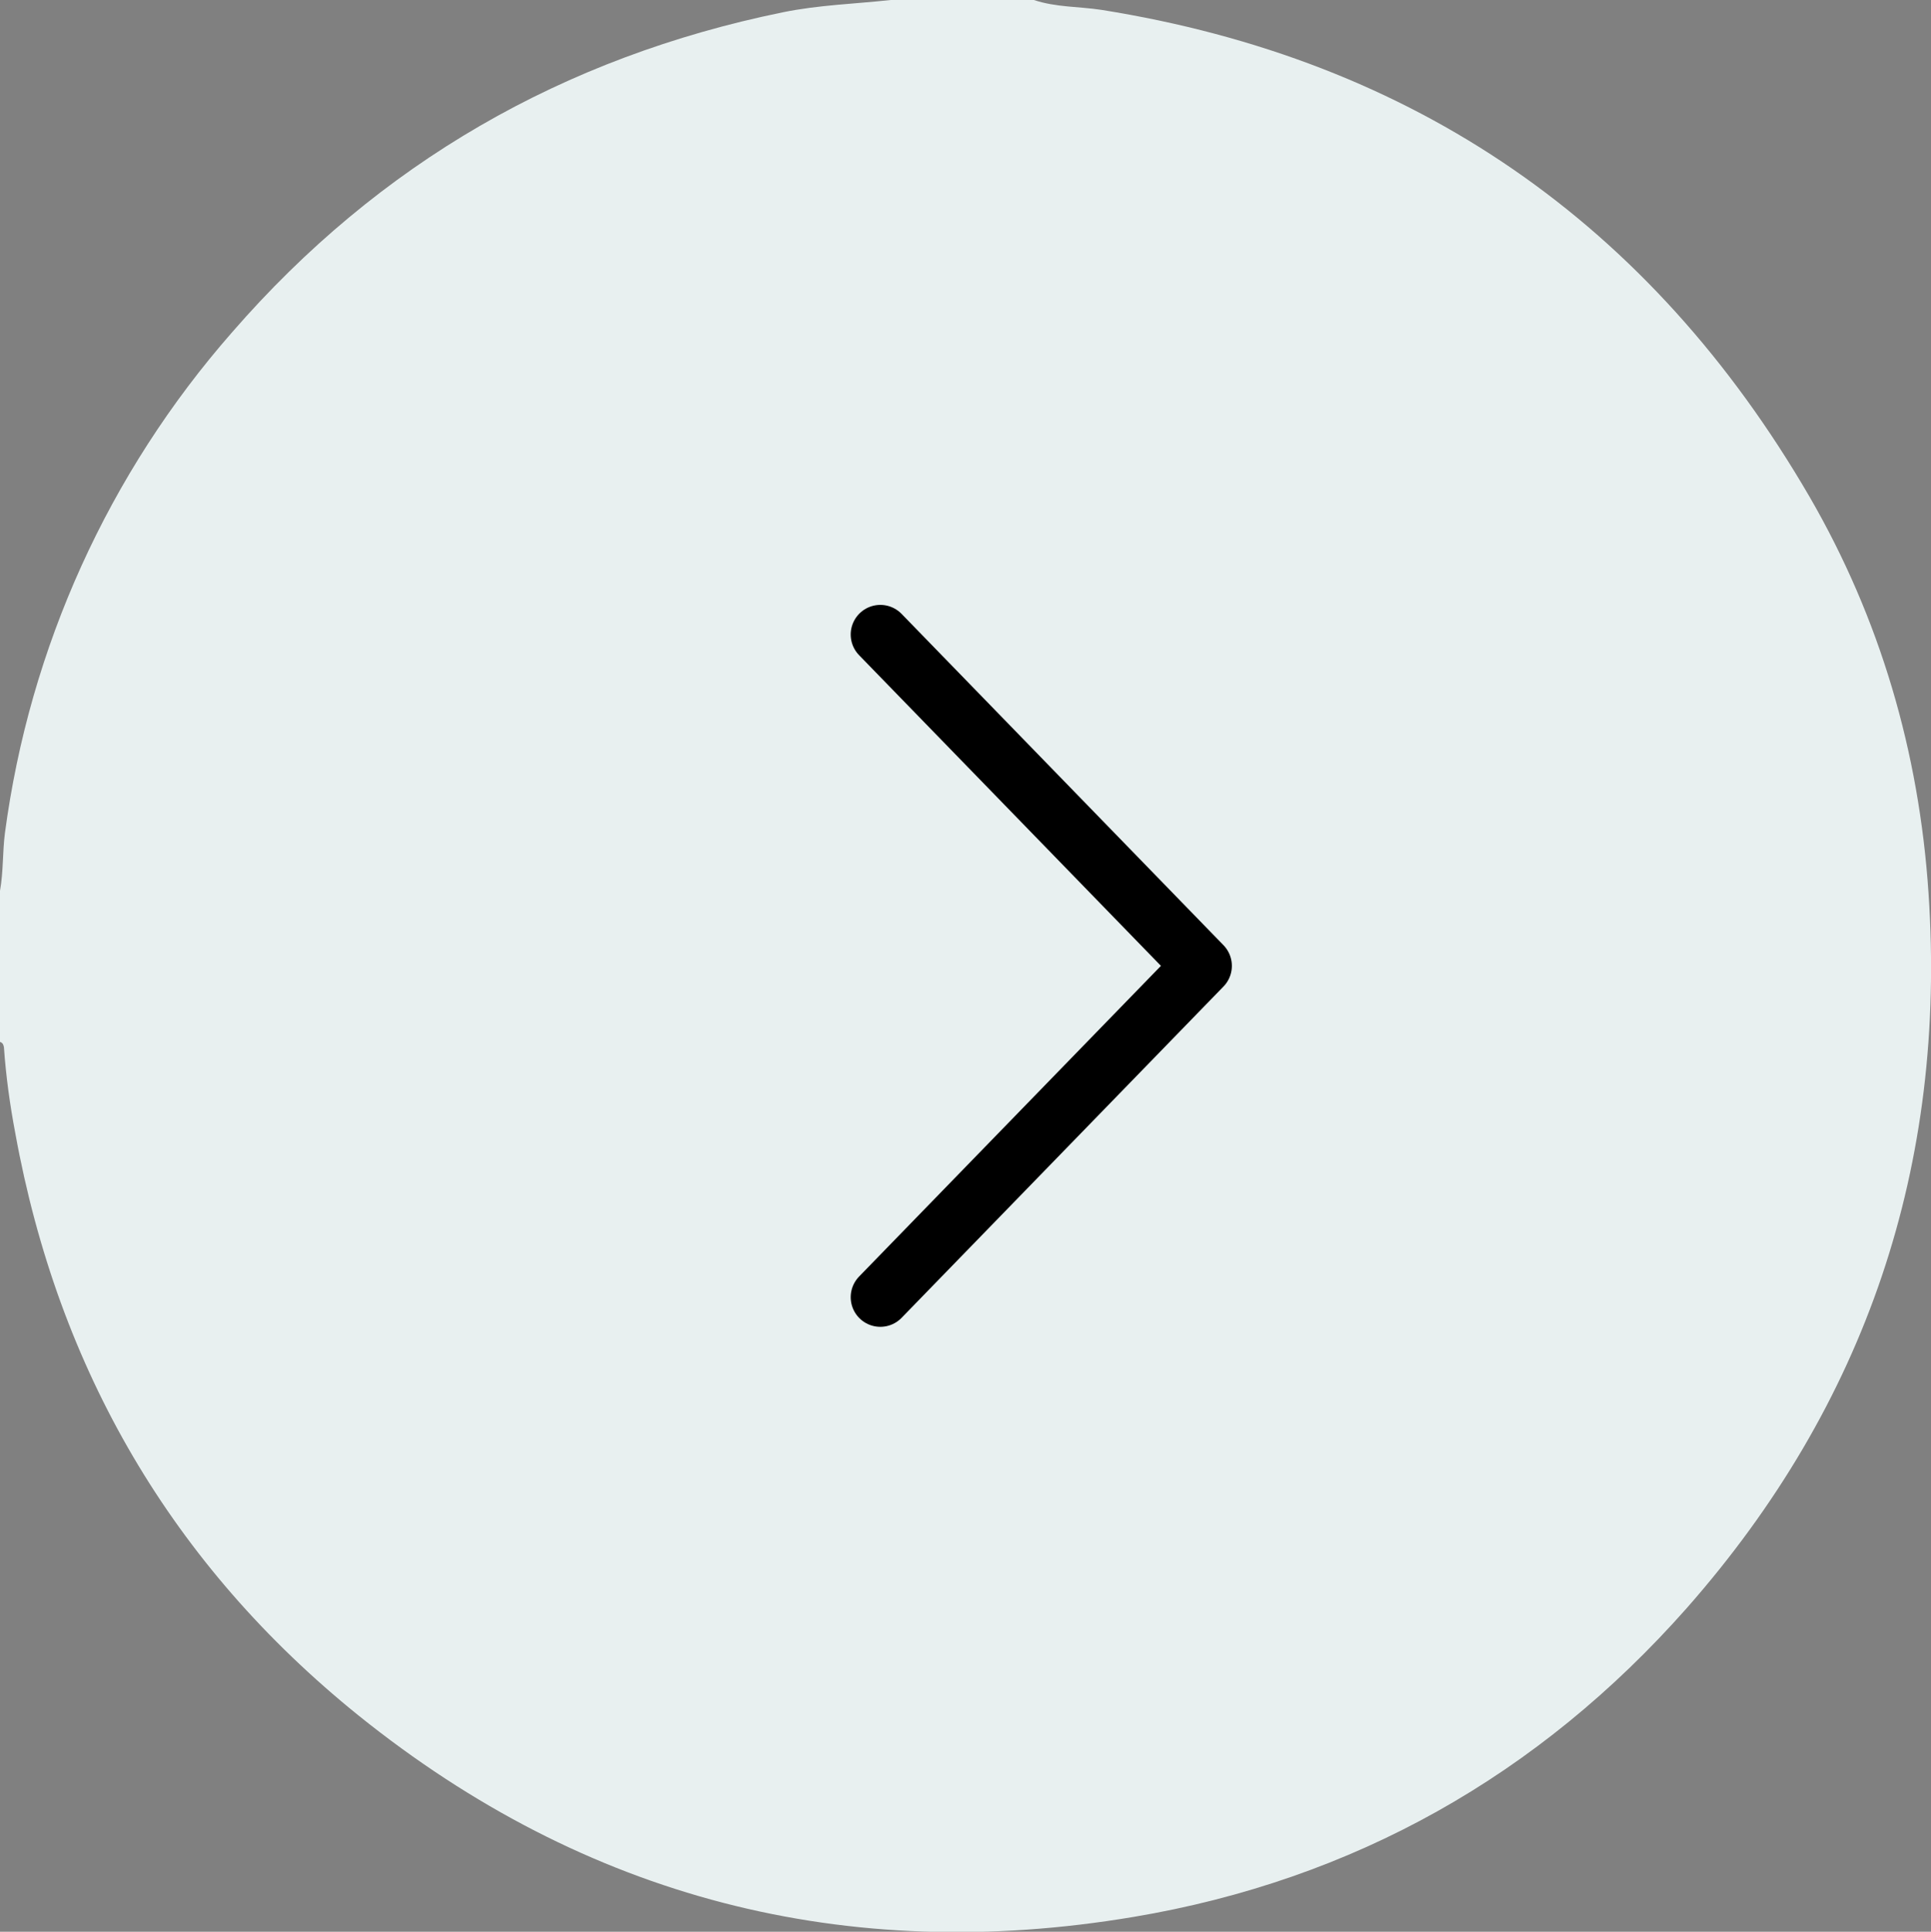
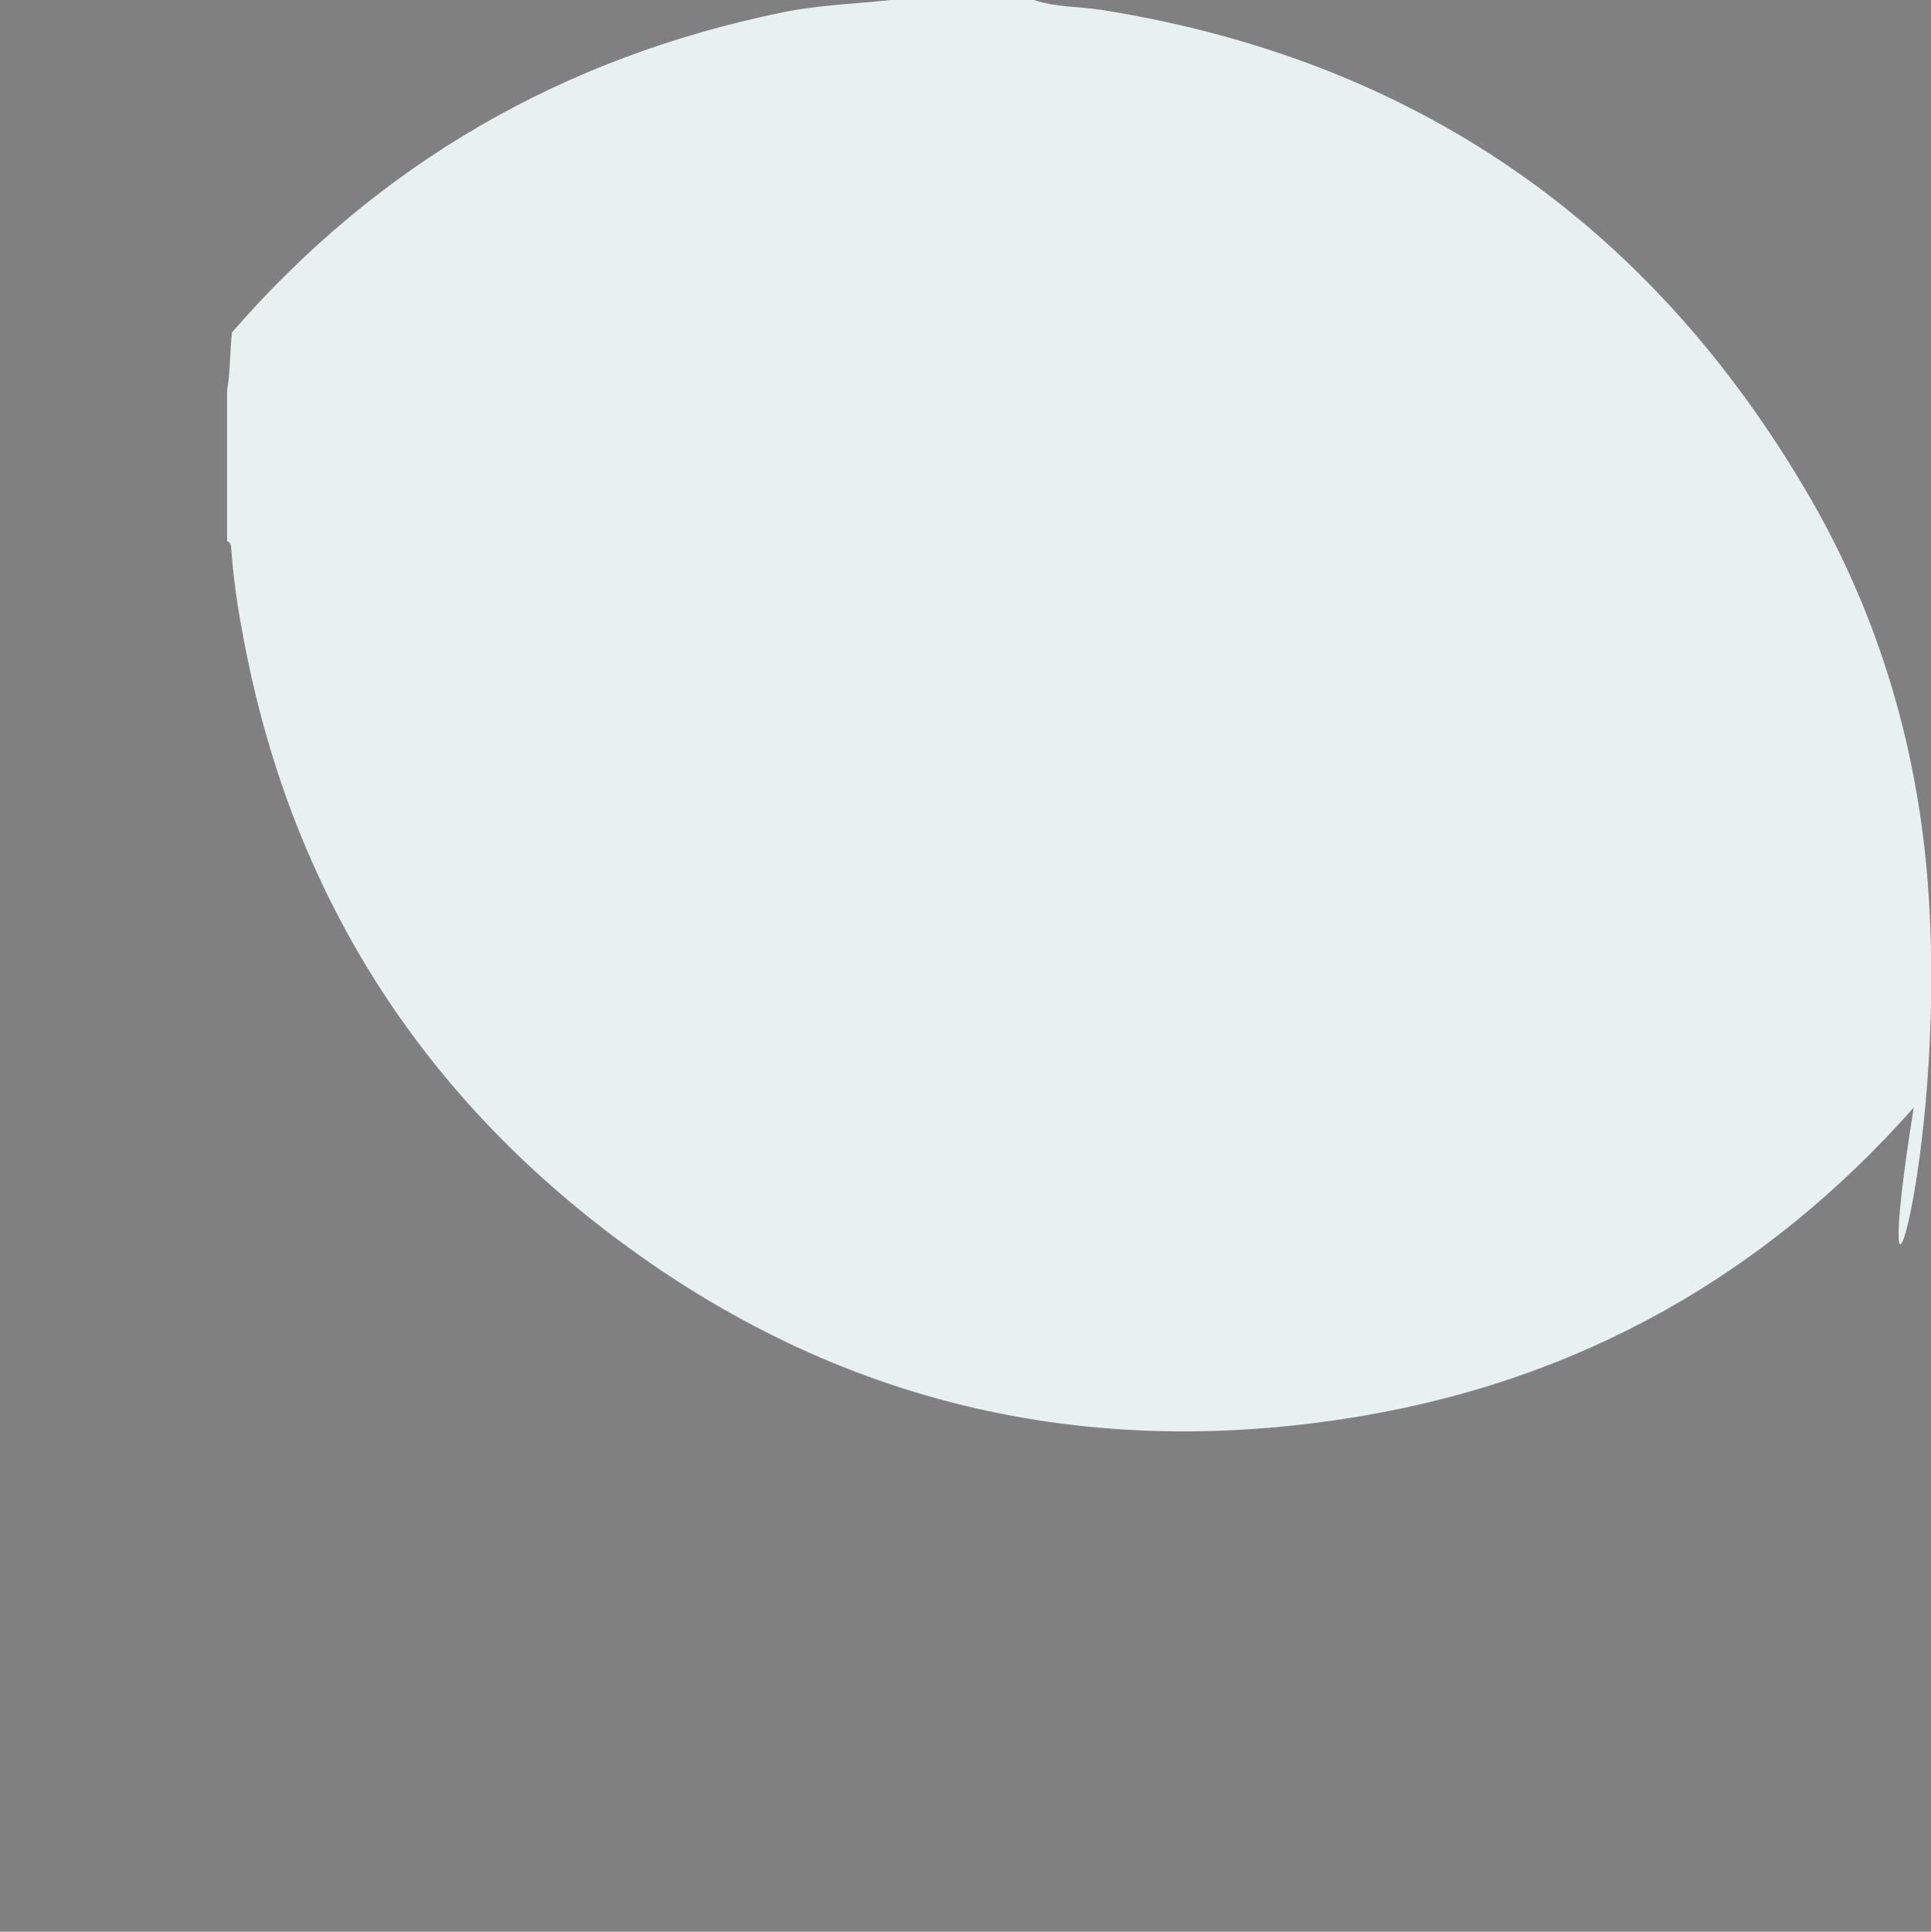
<svg xmlns="http://www.w3.org/2000/svg" version="1.1" id="Слой_1" x="0px" y="0px" viewBox="0 0 391.1 391.2" style="enable-background:new 0 0 391.1 391.2;" xml:space="preserve">
  <rect x="0" y="0" width="391.1" height="391.2" fill="#808080" stroke="none" />
  <style type="text/css"> .st0{fill:#FFFFFF;} .st1{fill:#E8F0F0;} .st2{fill:none;stroke:#000000;stroke-width:12;stroke-linecap:round;stroke-linejoin:round;stroke-miterlimit:10;} </style>
  <title>Ресурс 15</title>
  <g id="Слой_2_1_">
    <g id="Слой_1-2">
-       <path class="st0" d="M195.4,376.5c-100-0.3-180.8-81.2-180.7-181s81-180.8,180.9-180.8s180.8,80.9,180.9,180.8 S295.2,376.8,195.4,376.5z" />
-       <path class="st1" d="M390.6,180.9c-1.9-28.6-9.8-55.6-24.1-80.3C334.3,45.2,286.5,12.1,223.1,2c-4.6-0.7-9.2-0.5-13.7-2h-29 c-7.3,0.8-14.6,1-21.9,2.5C114.1,11.6,76.8,33,47,67.3C22,95.8,6,131.1,1,168.7c-0.5,3.9-0.3,7.8-1,11.7v30.6 c0.6,0.2,0.7,0.6,0.8,1.1c0.4,5.8,1.2,11.6,2.3,17.4c8.7,47.9,31.8,87.5,69.5,117.9c46,37,98.7,50.6,157,40.8 c44.6-7.5,82.1-28.7,112-62.5C378,284.4,394.3,235.9,390.6,180.9z" />
-       <polyline class="st2" points="178.3,128.5 243.5,195.6 178.3,262.7 " />
+       <path class="st1" d="M390.6,180.9c-1.9-28.6-9.8-55.6-24.1-80.3C334.3,45.2,286.5,12.1,223.1,2c-4.6-0.7-9.2-0.5-13.7-2h-29 c-7.3,0.8-14.6,1-21.9,2.5C114.1,11.6,76.8,33,47,67.3c-0.5,3.9-0.3,7.8-1,11.7v30.6 c0.6,0.2,0.7,0.6,0.8,1.1c0.4,5.8,1.2,11.6,2.3,17.4c8.7,47.9,31.8,87.5,69.5,117.9c46,37,98.7,50.6,157,40.8 c44.6-7.5,82.1-28.7,112-62.5C378,284.4,394.3,235.9,390.6,180.9z" />
    </g>
  </g>
</svg>